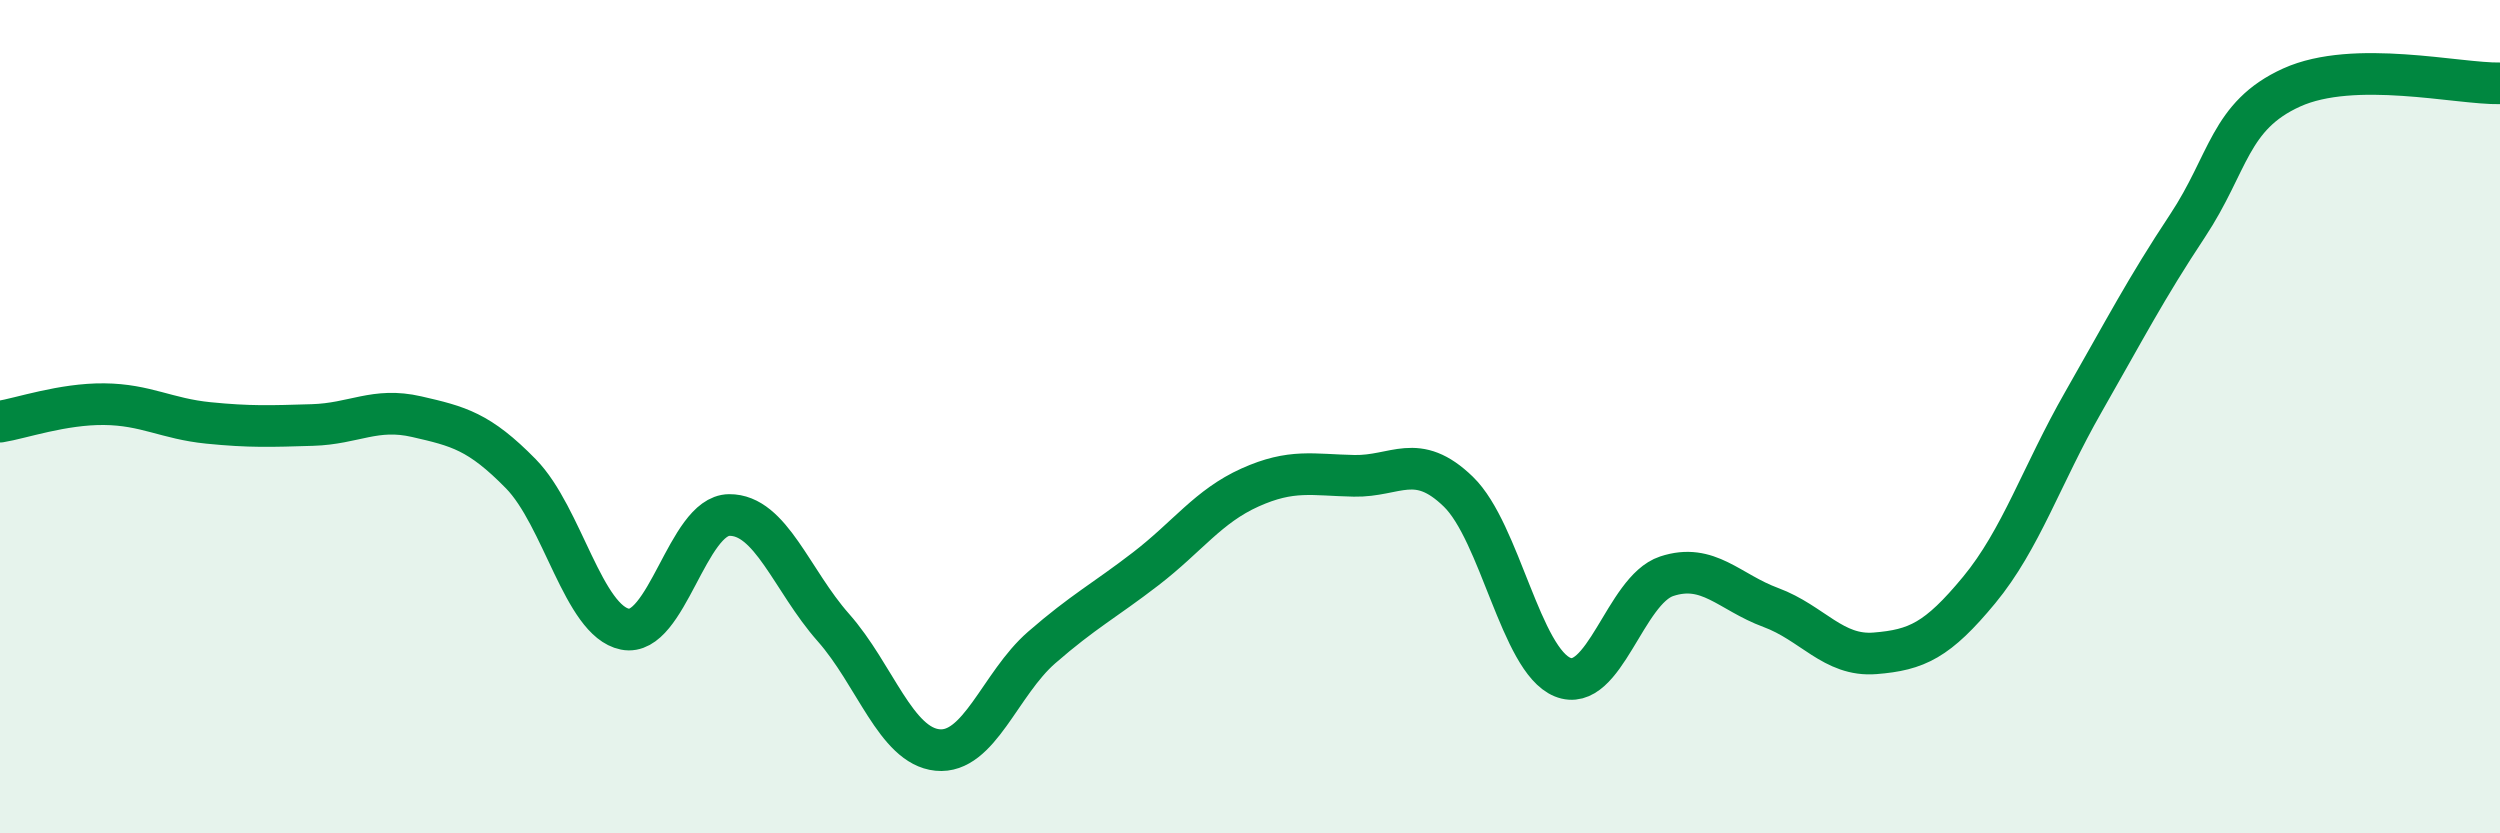
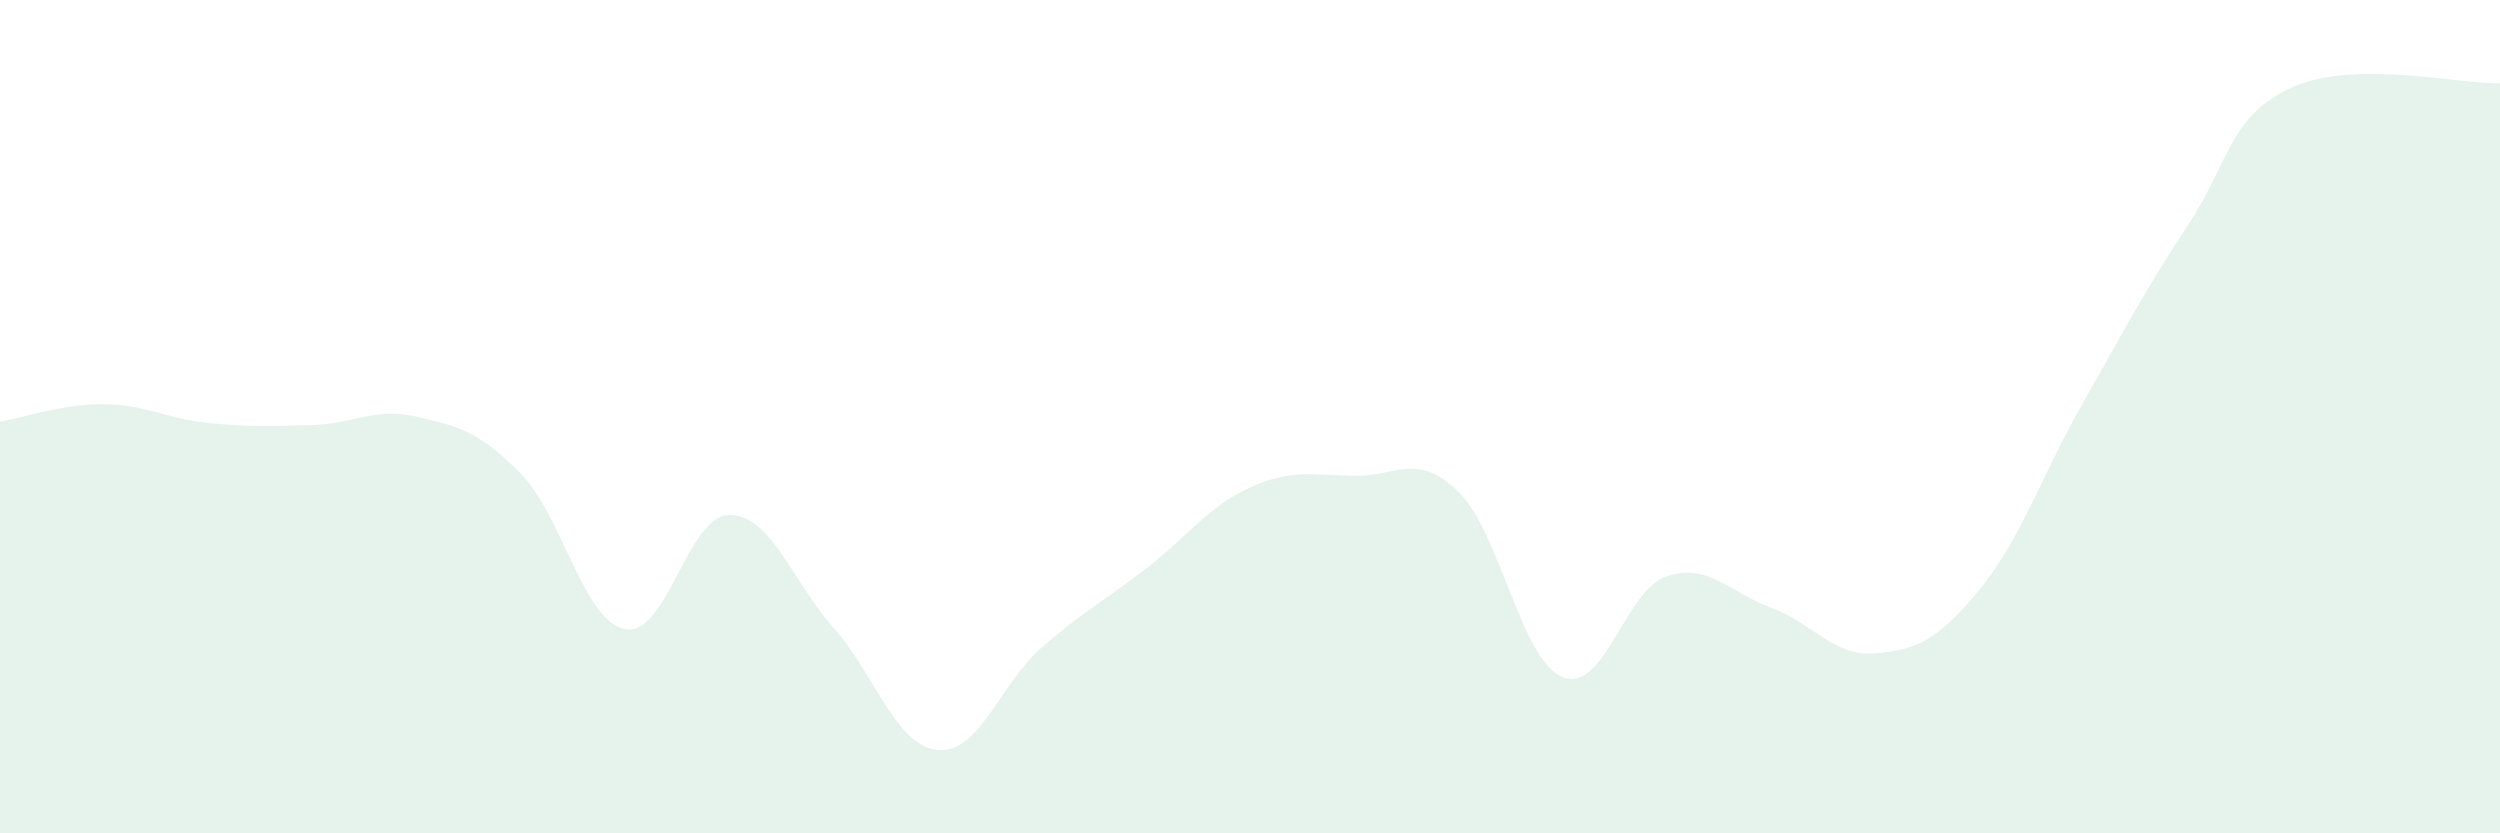
<svg xmlns="http://www.w3.org/2000/svg" width="60" height="20" viewBox="0 0 60 20">
  <path d="M 0,10.12 C 0.5,10.04 1.5,9.69 2.5,9.7 C 3.5,9.71 4,10.05 5,10.15 C 6,10.25 6.5,10.23 7.5,10.2 C 8.5,10.17 9,9.77 10,10 C 11,10.23 11.5,10.35 12.5,11.37 C 13.5,12.39 14,14.9 15,15.1 C 16,15.3 16.5,12.37 17.5,12.36 C 18.5,12.35 19,13.93 20,15.06 C 21,16.19 21.5,17.9 22.5,18 C 23.5,18.1 24,16.41 25,15.54 C 26,14.67 26.5,14.42 27.5,13.65 C 28.5,12.88 29,12.15 30,11.7 C 31,11.25 31.5,11.4 32.5,11.42 C 33.5,11.44 34,10.83 35,11.8 C 36,12.77 36.5,15.84 37.5,16.25 C 38.5,16.66 39,14.16 40,13.83 C 41,13.5 41.5,14.21 42.5,14.58 C 43.5,14.95 44,15.76 45,15.68 C 46,15.6 46.5,15.37 47.5,14.16 C 48.5,12.95 49,11.4 50,9.65 C 51,7.9 51.5,6.93 52.5,5.42 C 53.5,3.91 53.5,2.78 55,2.1 C 56.5,1.42 59,2.02 60,2L60 20L0 20Z" fill="#008740" opacity="0.1" stroke-linecap="round" stroke-linejoin="round" />
-   <path d="M 0,10.12 C 0.5,10.04 1.5,9.69 2.5,9.7 C 3.5,9.71 4,10.05 5,10.15 C 6,10.25 6.5,10.23 7.5,10.2 C 8.5,10.17 9,9.77 10,10 C 11,10.23 11.5,10.35 12.5,11.37 C 13.5,12.39 14,14.9 15,15.1 C 16,15.3 16.5,12.37 17.5,12.36 C 18.5,12.35 19,13.93 20,15.06 C 21,16.19 21.5,17.9 22.5,18 C 23.5,18.1 24,16.41 25,15.54 C 26,14.67 26.5,14.42 27.5,13.65 C 28.5,12.88 29,12.15 30,11.7 C 31,11.25 31.5,11.4 32.5,11.42 C 33.5,11.44 34,10.83 35,11.8 C 36,12.77 36.5,15.84 37.5,16.25 C 38.5,16.66 39,14.16 40,13.83 C 41,13.5 41.5,14.21 42.5,14.58 C 43.5,14.95 44,15.76 45,15.68 C 46,15.6 46.5,15.37 47.5,14.16 C 48.5,12.95 49,11.4 50,9.65 C 51,7.9 51.5,6.93 52.5,5.42 C 53.5,3.91 53.5,2.78 55,2.1 C 56.5,1.42 59,2.02 60,2" stroke="#008740" stroke-width="1" fill="none" stroke-linecap="round" stroke-linejoin="round" />
</svg>